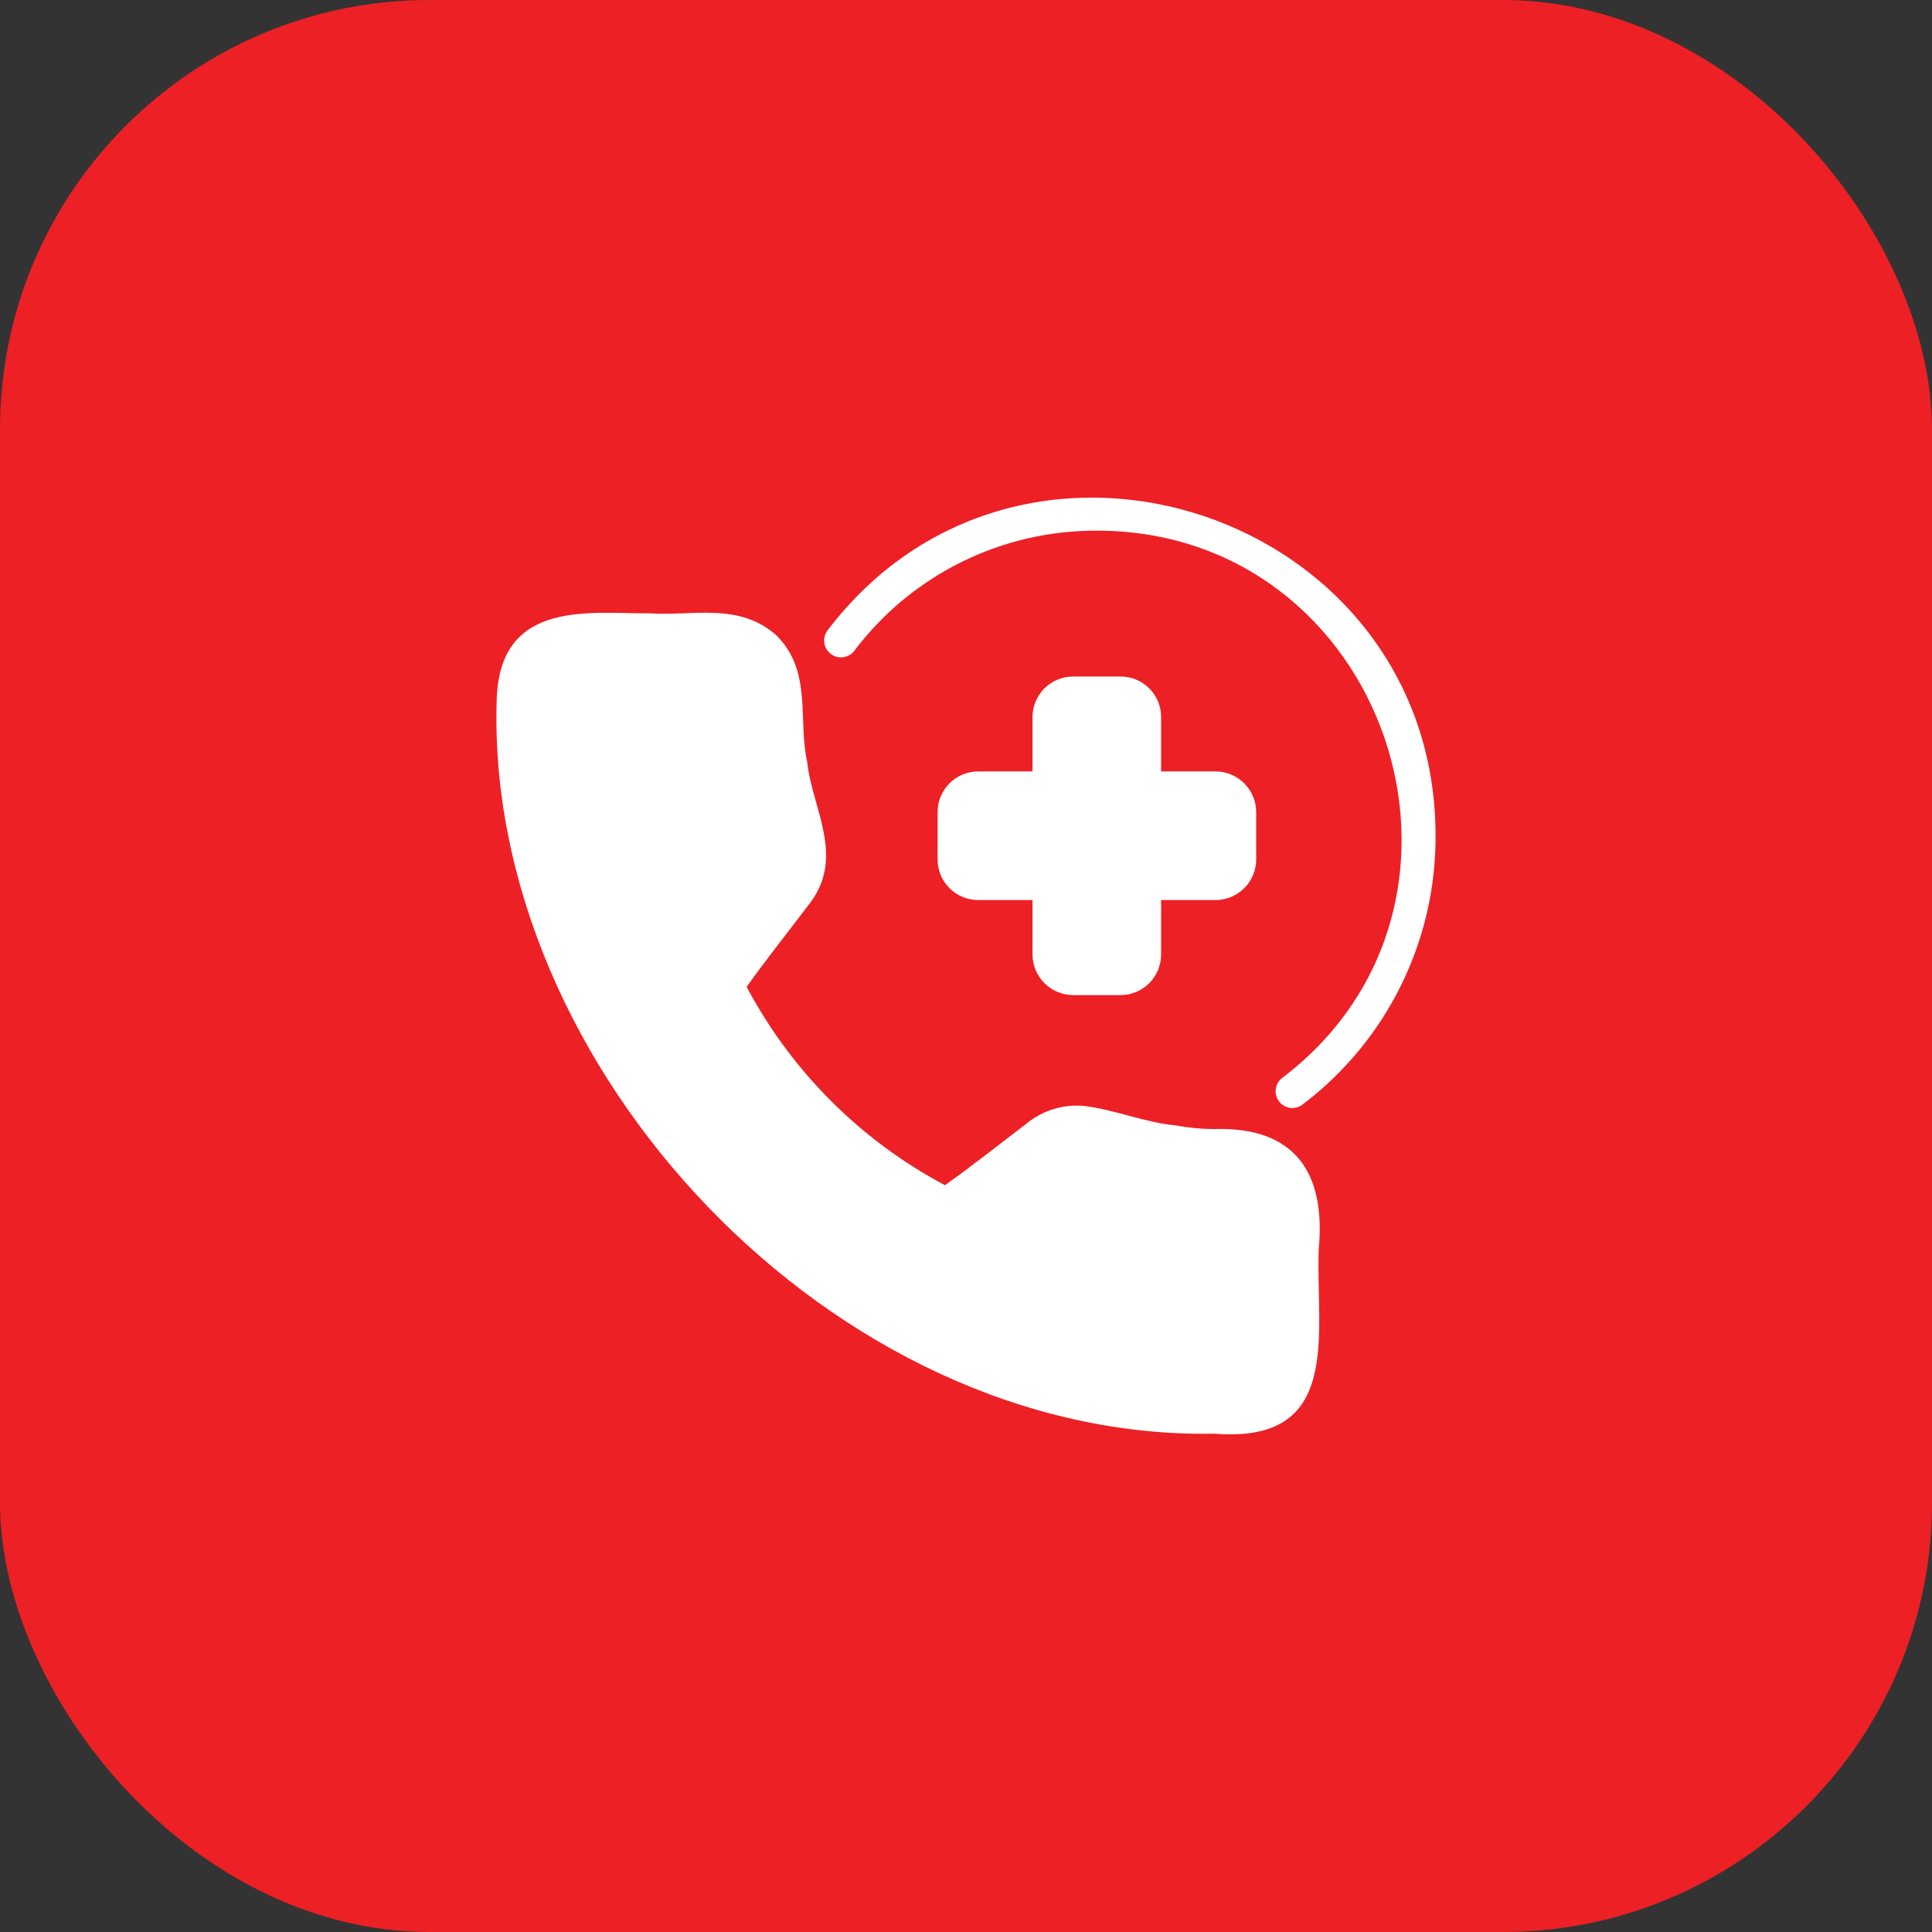
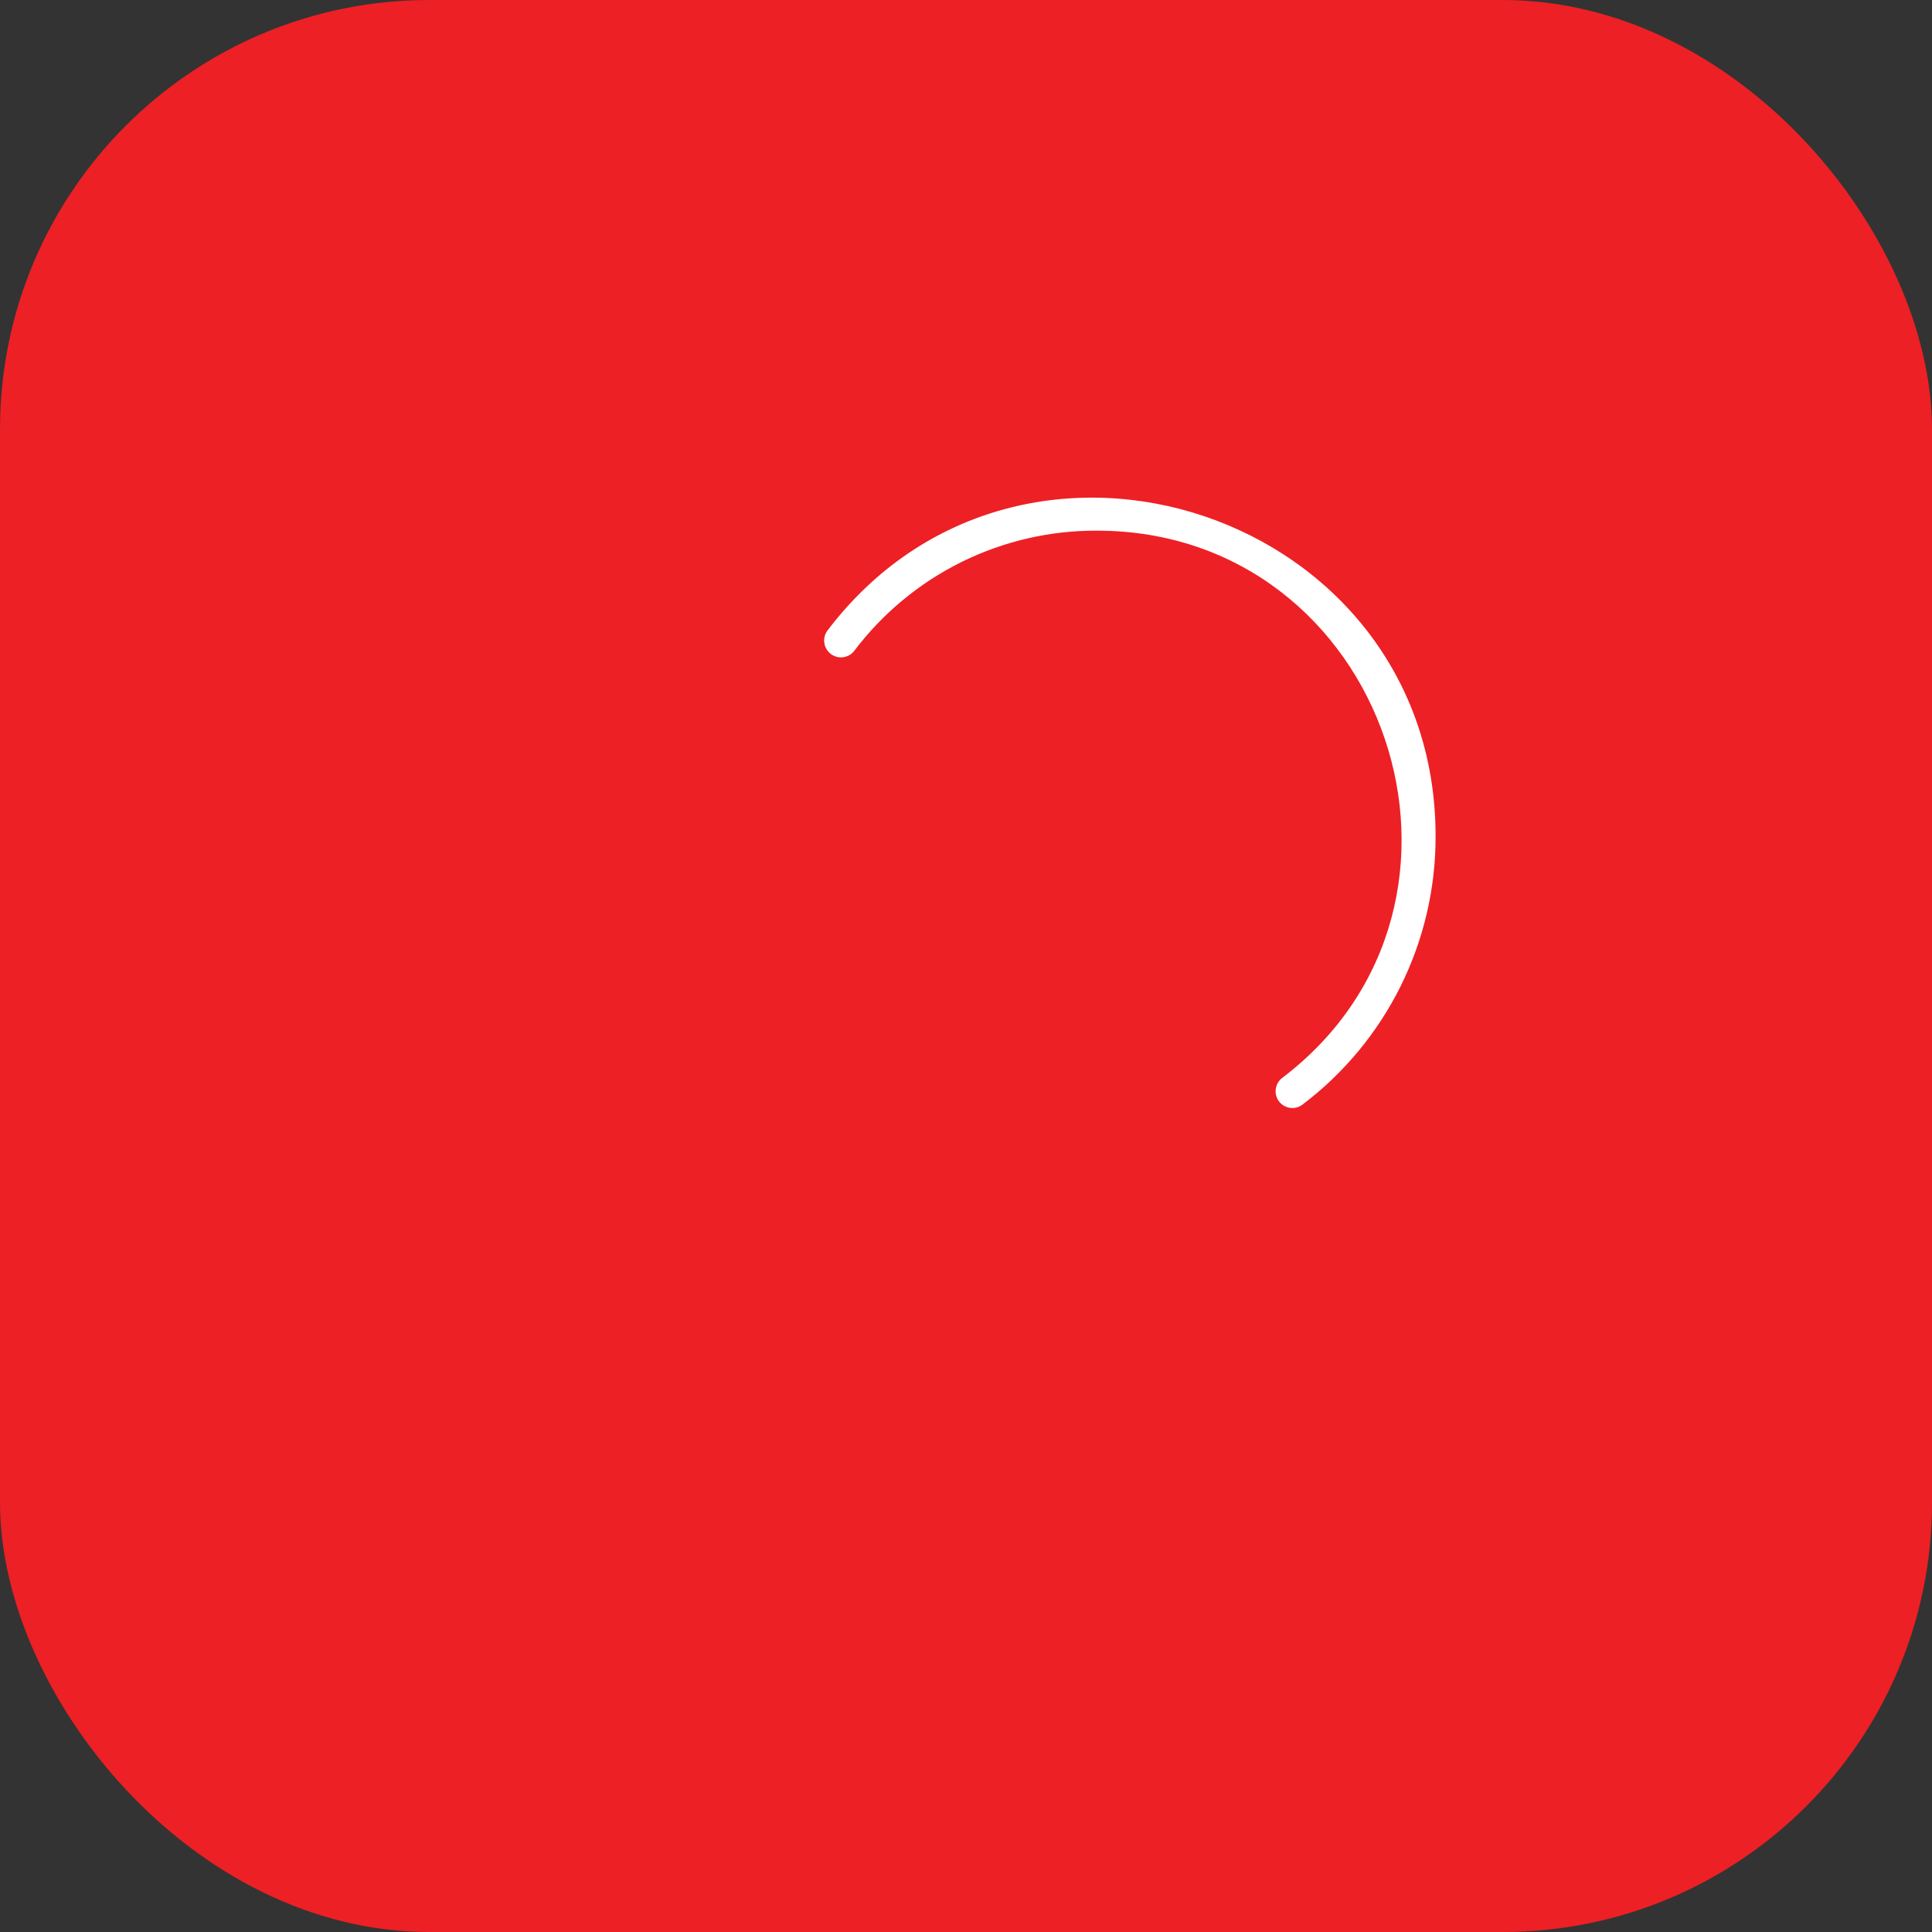
<svg xmlns="http://www.w3.org/2000/svg" width="90" height="90" viewBox="0 0 90 90" fill="none">
  <rect x="0" y="0" width="90" height="90" fill="#333333" stroke="none" />
  <rect width="90" height="90" rx="20" fill="#ED2025" />
  <path d="M66.875 38.935C66.884 41.362 66.328 43.758 65.25 45.933C64.172 48.107 62.603 50.001 60.666 51.463C60.501 51.585 60.295 51.637 60.092 51.608C59.889 51.578 59.706 51.471 59.582 51.308C59.458 51.145 59.403 50.939 59.429 50.736C59.455 50.533 59.559 50.348 59.721 50.221C70.479 42.056 64.599 24.724 51.098 24.72C48.906 24.711 46.743 25.213 44.779 26.186C42.816 27.16 41.107 28.578 39.788 30.328C39.661 30.488 39.476 30.591 39.273 30.617C39.071 30.642 38.866 30.588 38.703 30.464C38.54 30.341 38.431 30.159 38.401 29.957C38.37 29.755 38.419 29.549 38.538 29.383C47.599 17.425 66.866 23.93 66.875 38.935Z" fill="white" />
-   <path d="M61.431 58.204C61.287 62.1 62.577 67.265 56.581 66.787C38.871 67.13 22.485 49.704 23.144 32.437C23.367 27.91 27.533 28.592 30.267 28.571C32.269 28.706 34.432 28.047 36.172 29.602C37.855 31.276 37.161 33.537 37.601 35.483C37.834 37.712 39.447 39.971 37.625 42.208C36.694 43.439 35.659 44.735 34.782 45.972C36.87 49.905 40.088 53.123 44.021 55.212C45.323 54.281 46.533 53.325 47.802 52.354C48.555 51.731 49.523 51.431 50.496 51.518C51.965 51.697 53.354 52.301 54.769 52.424C55.348 52.535 55.936 52.592 56.526 52.596C60.305 52.464 61.773 54.609 61.431 58.204Z" fill="white" />
-   <path d="M54.089 33.398V35.936H56.628C57.128 35.938 57.608 36.137 57.962 36.491C58.316 36.846 58.516 37.325 58.518 37.826V40.036C58.517 40.538 58.318 41.018 57.964 41.373C57.609 41.727 57.129 41.926 56.628 41.927H54.089V44.465C54.089 44.966 53.889 45.447 53.535 45.801C53.181 46.155 52.7 46.355 52.199 46.355H49.989C49.488 46.353 49.008 46.154 48.654 45.8C48.3 45.446 48.1 44.966 48.099 44.465V41.927H45.56C45.312 41.926 45.067 41.877 44.838 41.782C44.61 41.687 44.402 41.547 44.227 41.372C44.052 41.196 43.914 40.988 43.819 40.759C43.725 40.53 43.677 40.284 43.678 40.036V37.826C43.678 37.326 43.876 36.846 44.229 36.492C44.581 36.138 45.06 35.938 45.56 35.936H48.099V33.398C48.1 32.898 48.301 32.419 48.655 32.066C49.009 31.713 49.489 31.515 49.989 31.515H52.199C52.447 31.515 52.692 31.563 52.921 31.657C53.15 31.751 53.359 31.89 53.534 32.065C53.71 32.239 53.849 32.447 53.944 32.676C54.04 32.904 54.089 33.15 54.089 33.398Z" fill="white" />
</svg>